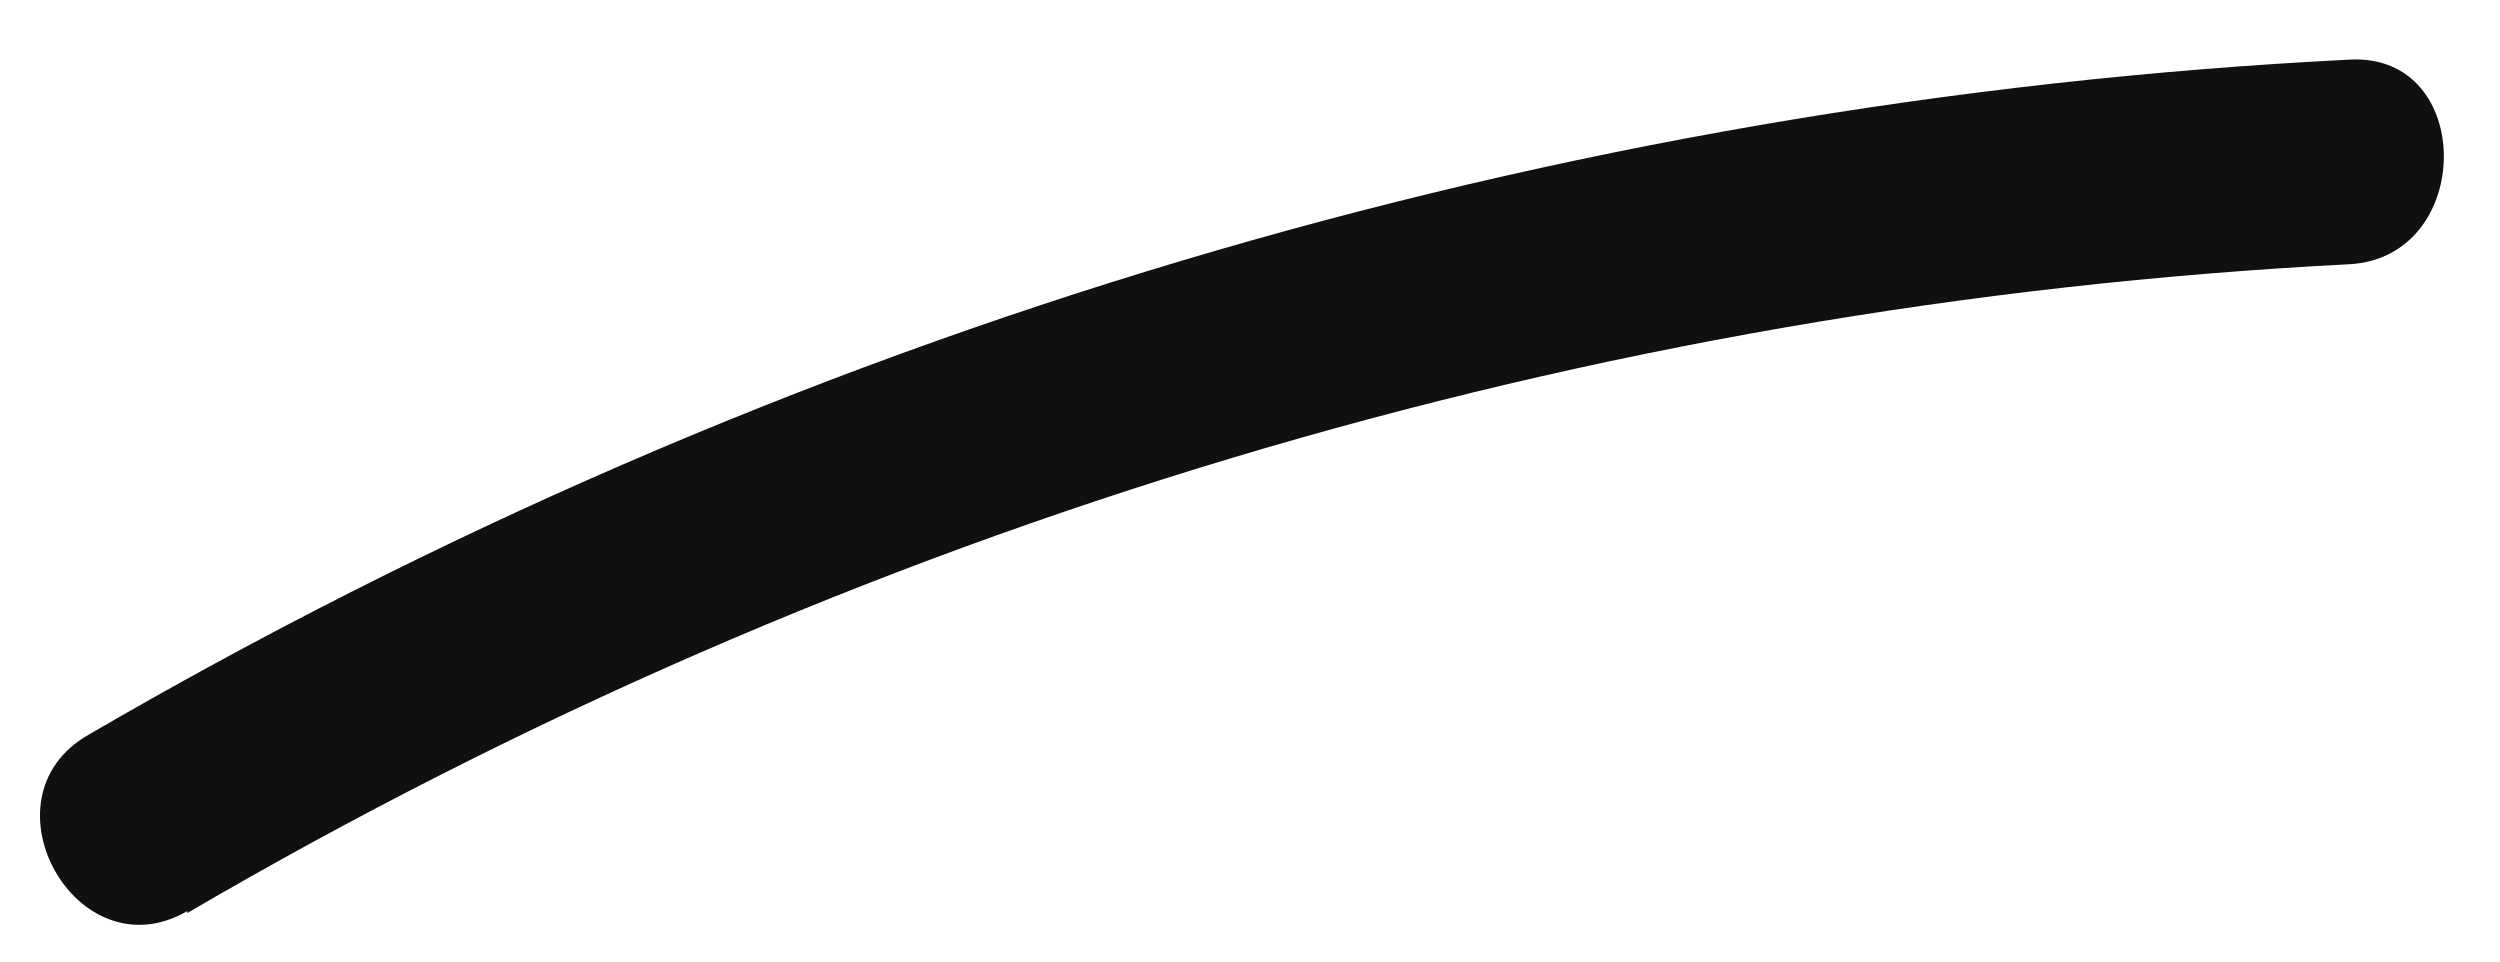
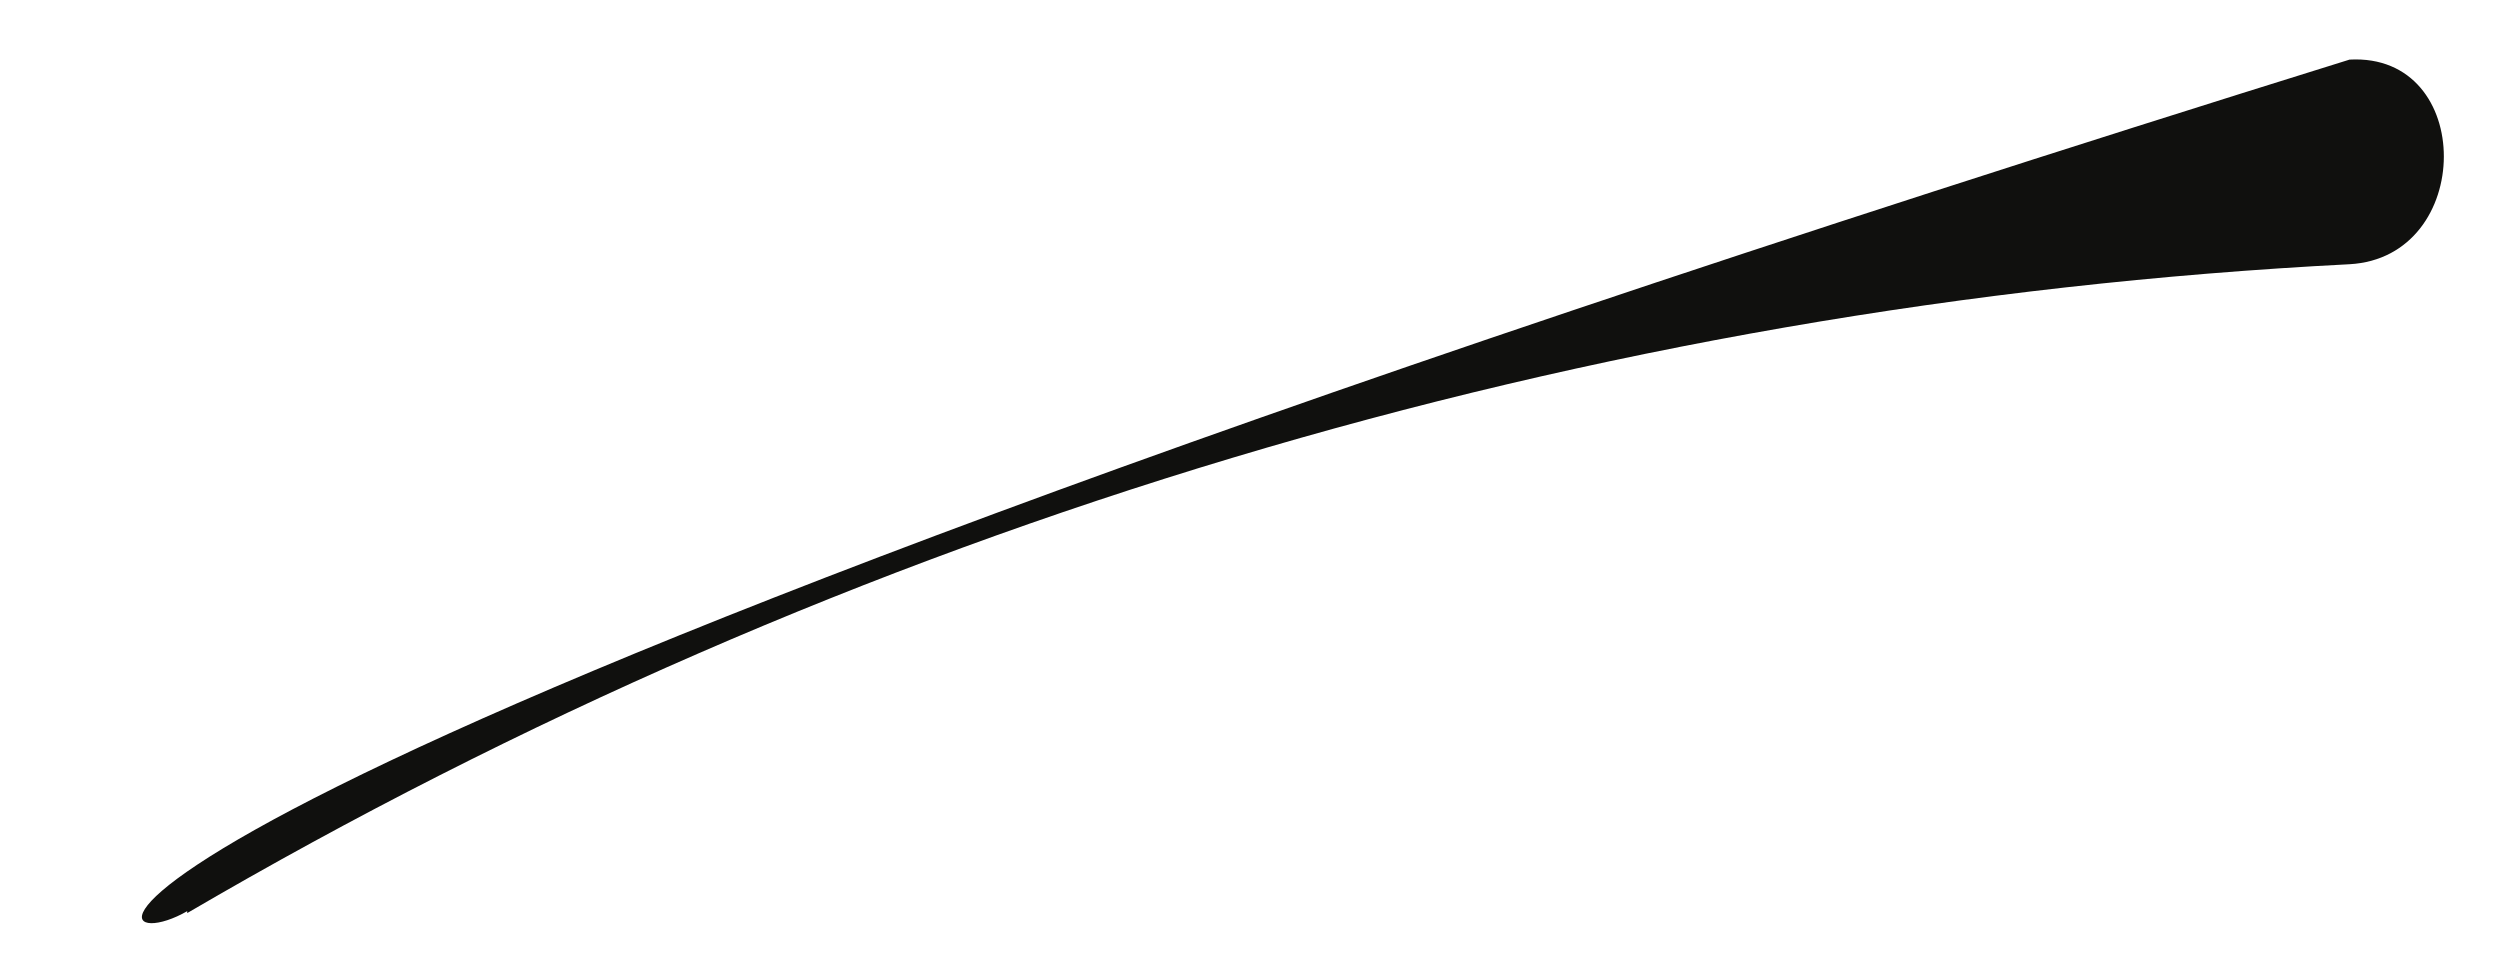
<svg xmlns="http://www.w3.org/2000/svg" width="26" height="10" viewBox="0 0 26 10" fill="none">
-   <path id="Path" d="M1.947 9.496C8.843 5.463 16.54 3.153 24.435 2.748C25.738 2.676 25.748 0.547 24.435 0.62C16.182 1.037 8.133 3.441 0.918 7.643C-0.231 8.302 0.798 10.14 1.947 9.476V9.496Z" fill="#10100E" />
+   <path id="Path" d="M1.947 9.496C8.843 5.463 16.54 3.153 24.435 2.748C25.738 2.676 25.748 0.547 24.435 0.62C-0.231 8.302 0.798 10.14 1.947 9.476V9.496Z" fill="#10100E" />
</svg>